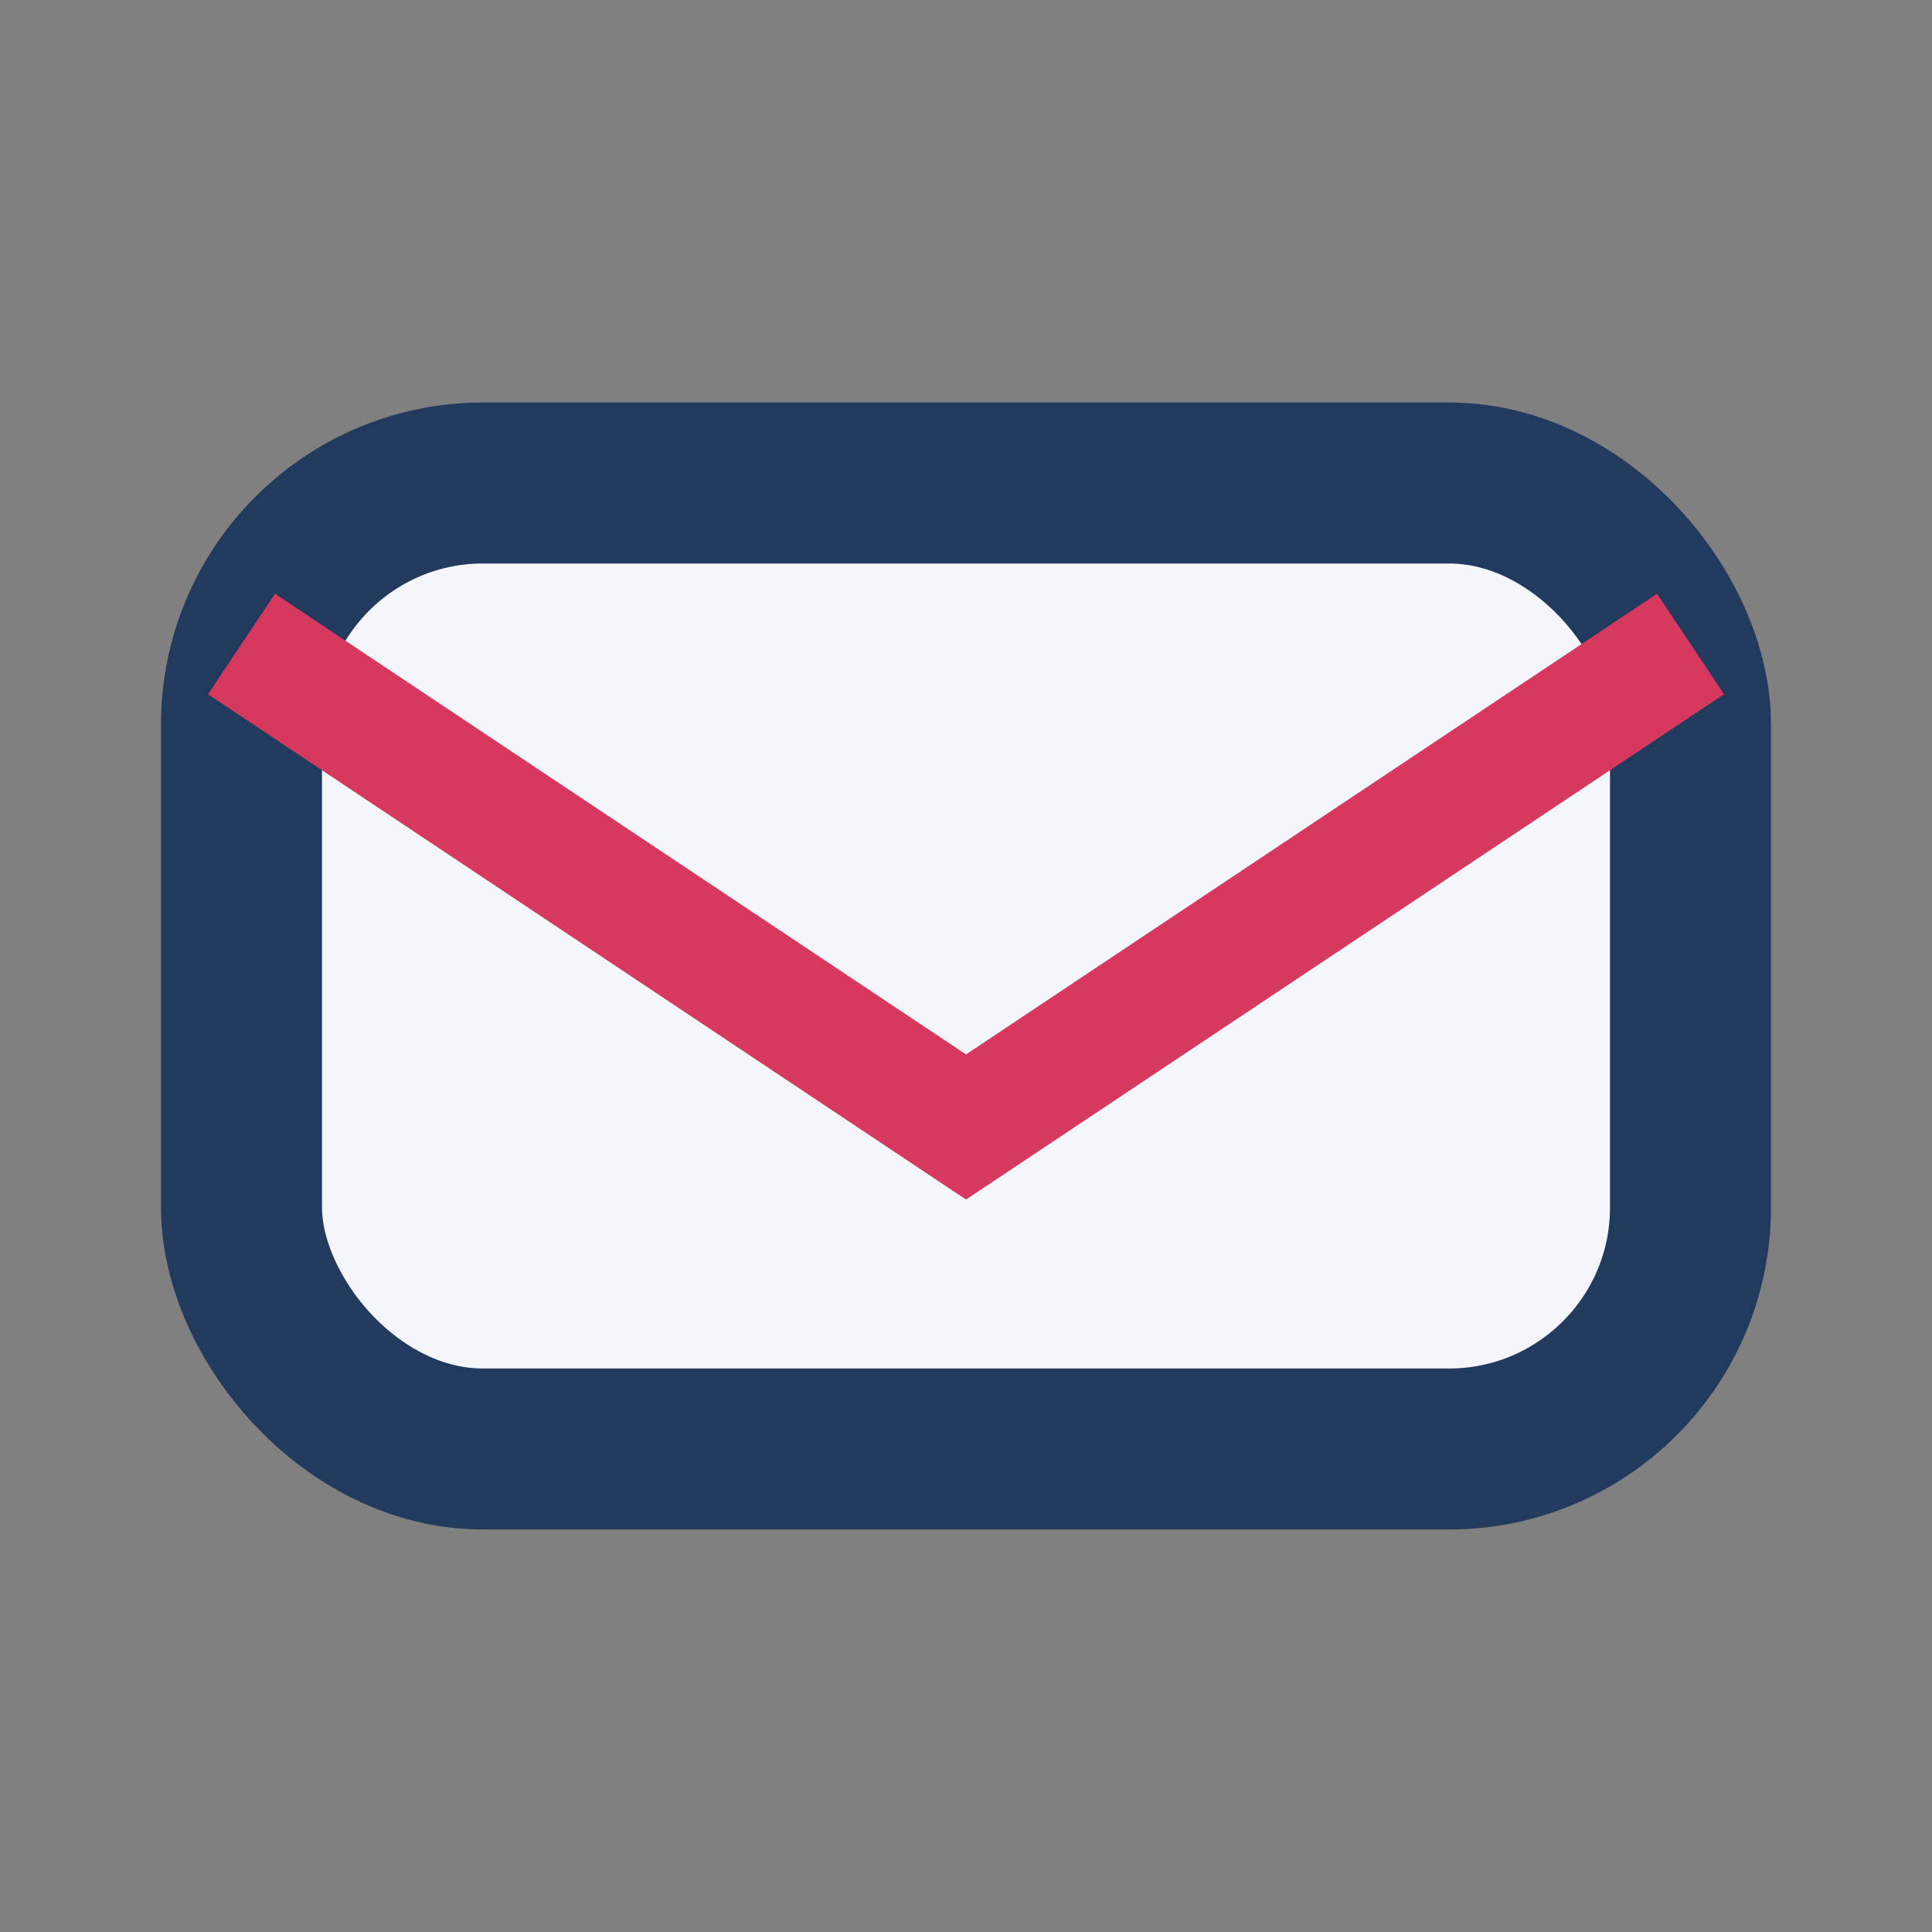
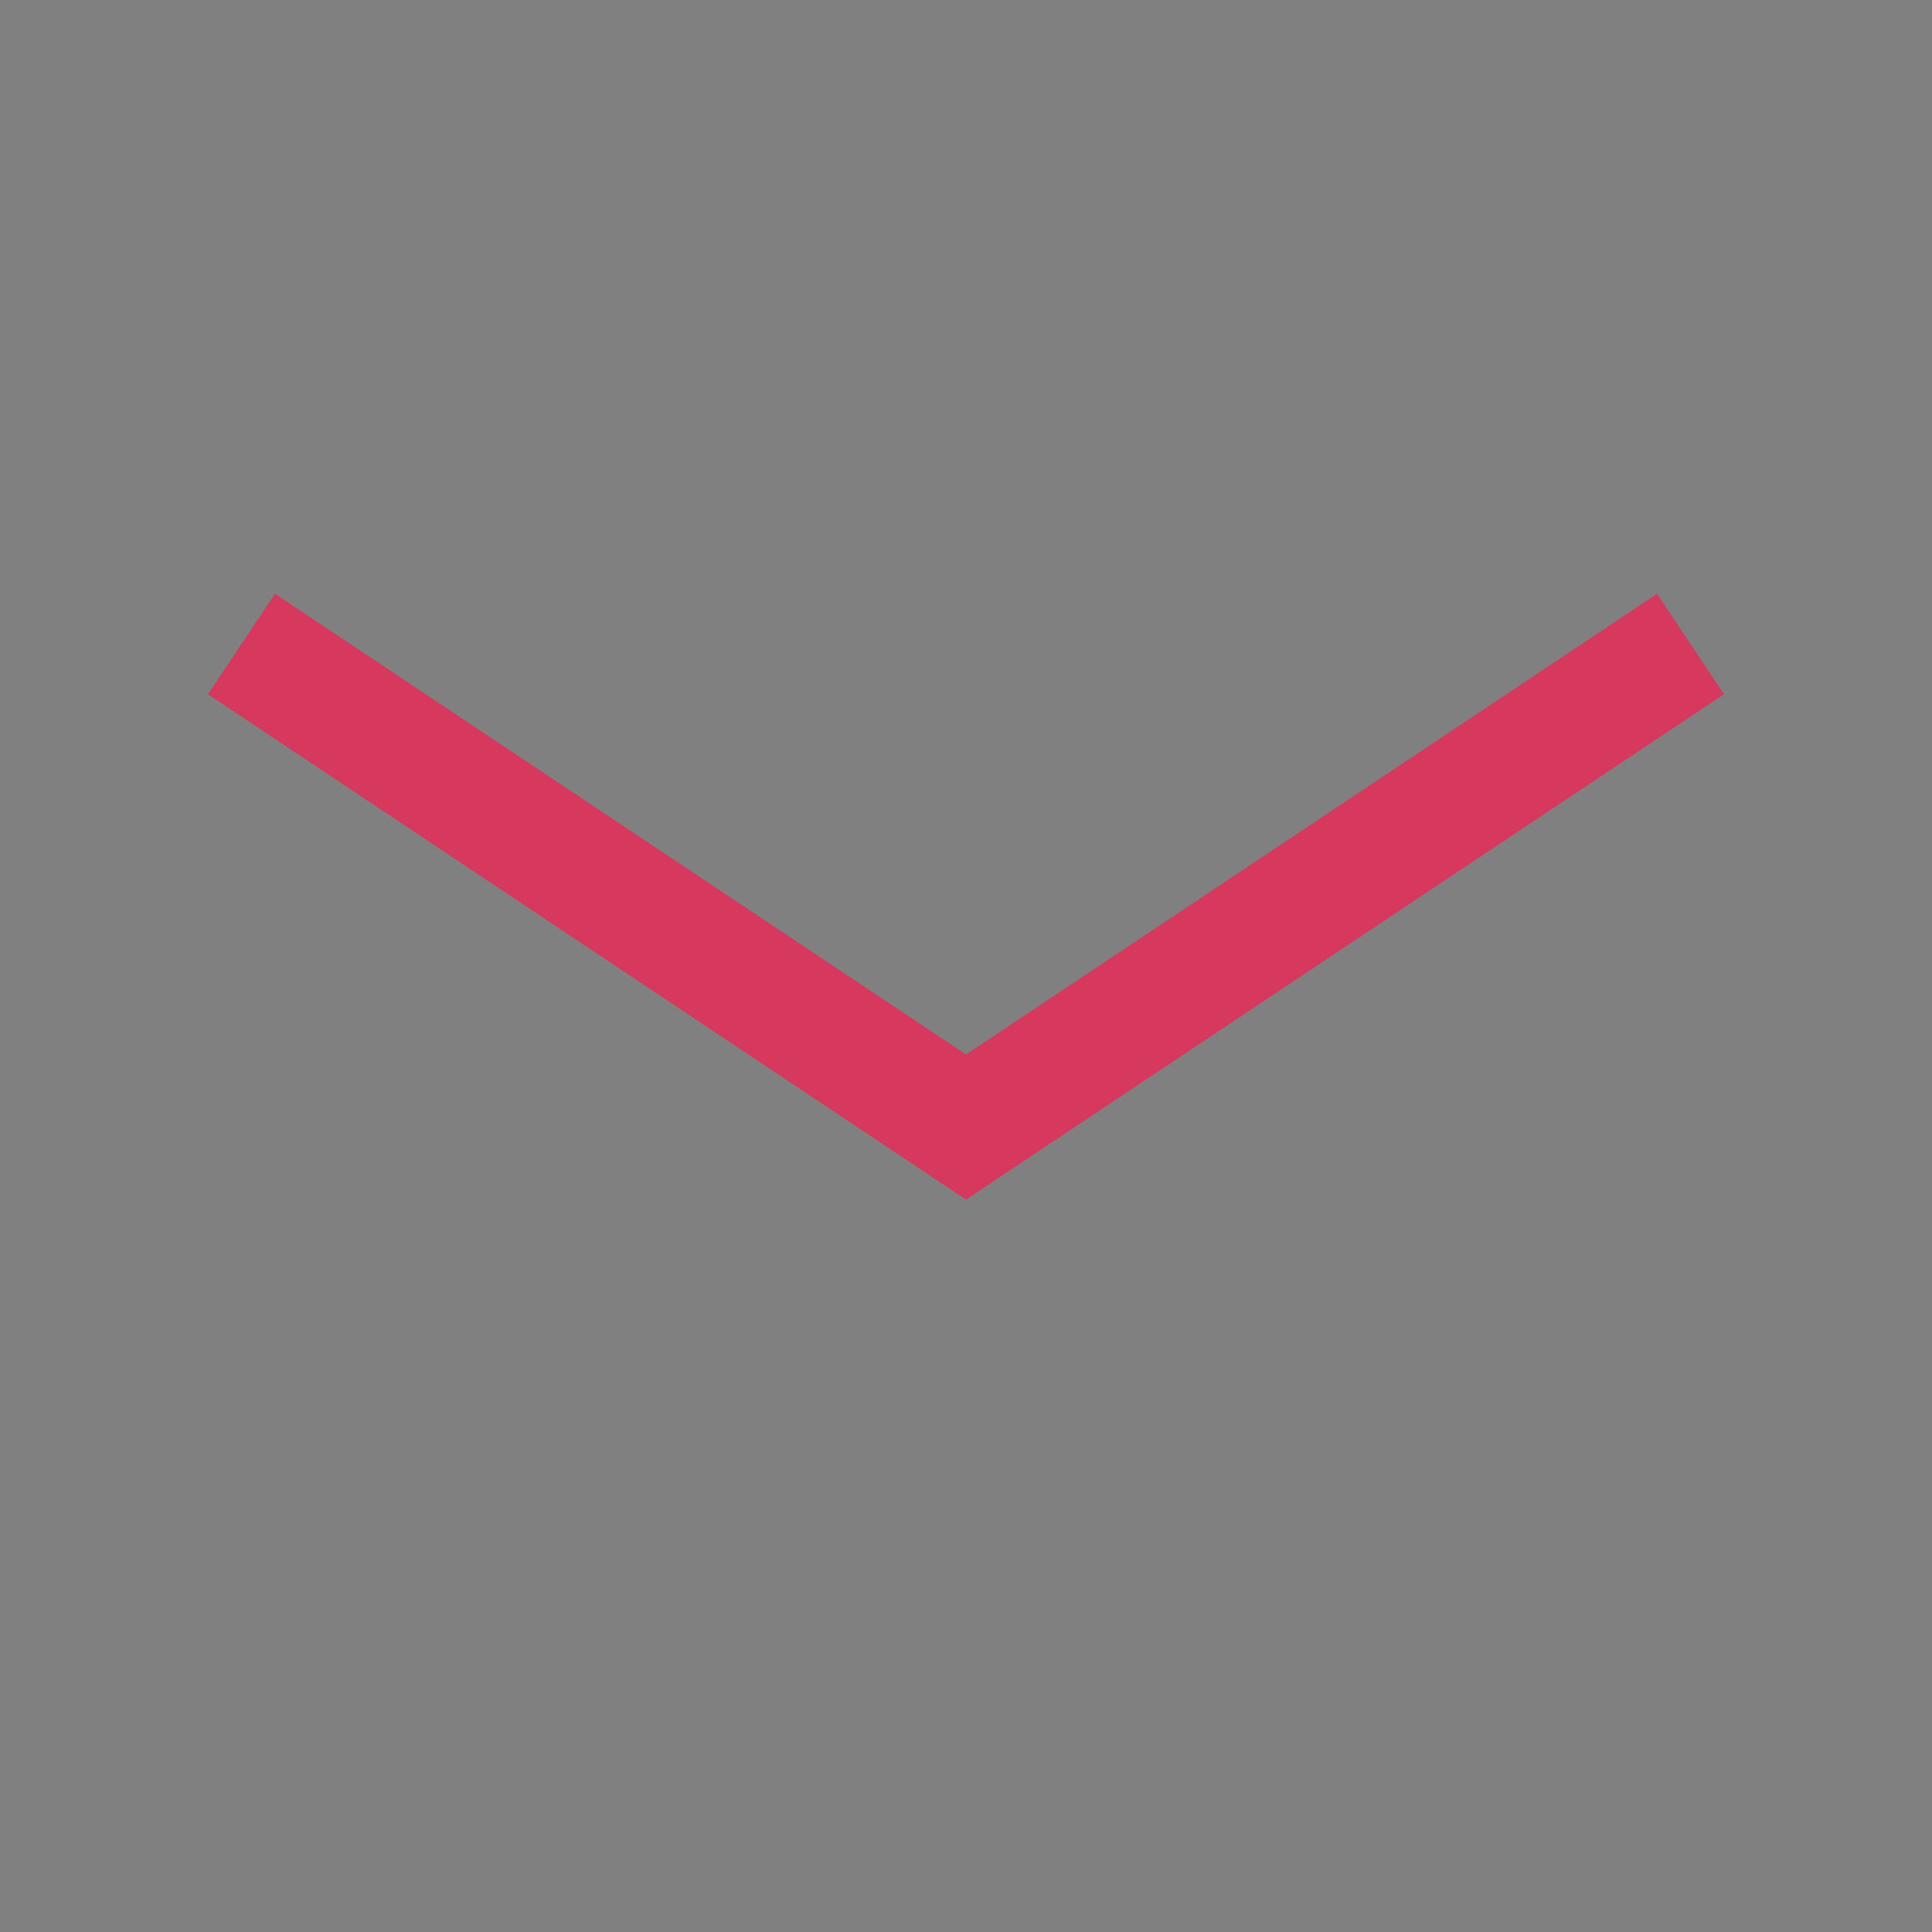
<svg xmlns="http://www.w3.org/2000/svg" width="24" height="24" viewBox="0 0 24 24">
  <rect x="0" y="0" width="24" height="24" fill="#808080" stroke="none" />
-   <rect x="3" y="6" width="18" height="12" rx="3" fill="#F4F6FB" stroke="#223A5E" stroke-width="2" />
  <path d="M3 8l9 6 9-6" fill="none" stroke="#D7385E" stroke-width="1.5" />
</svg>